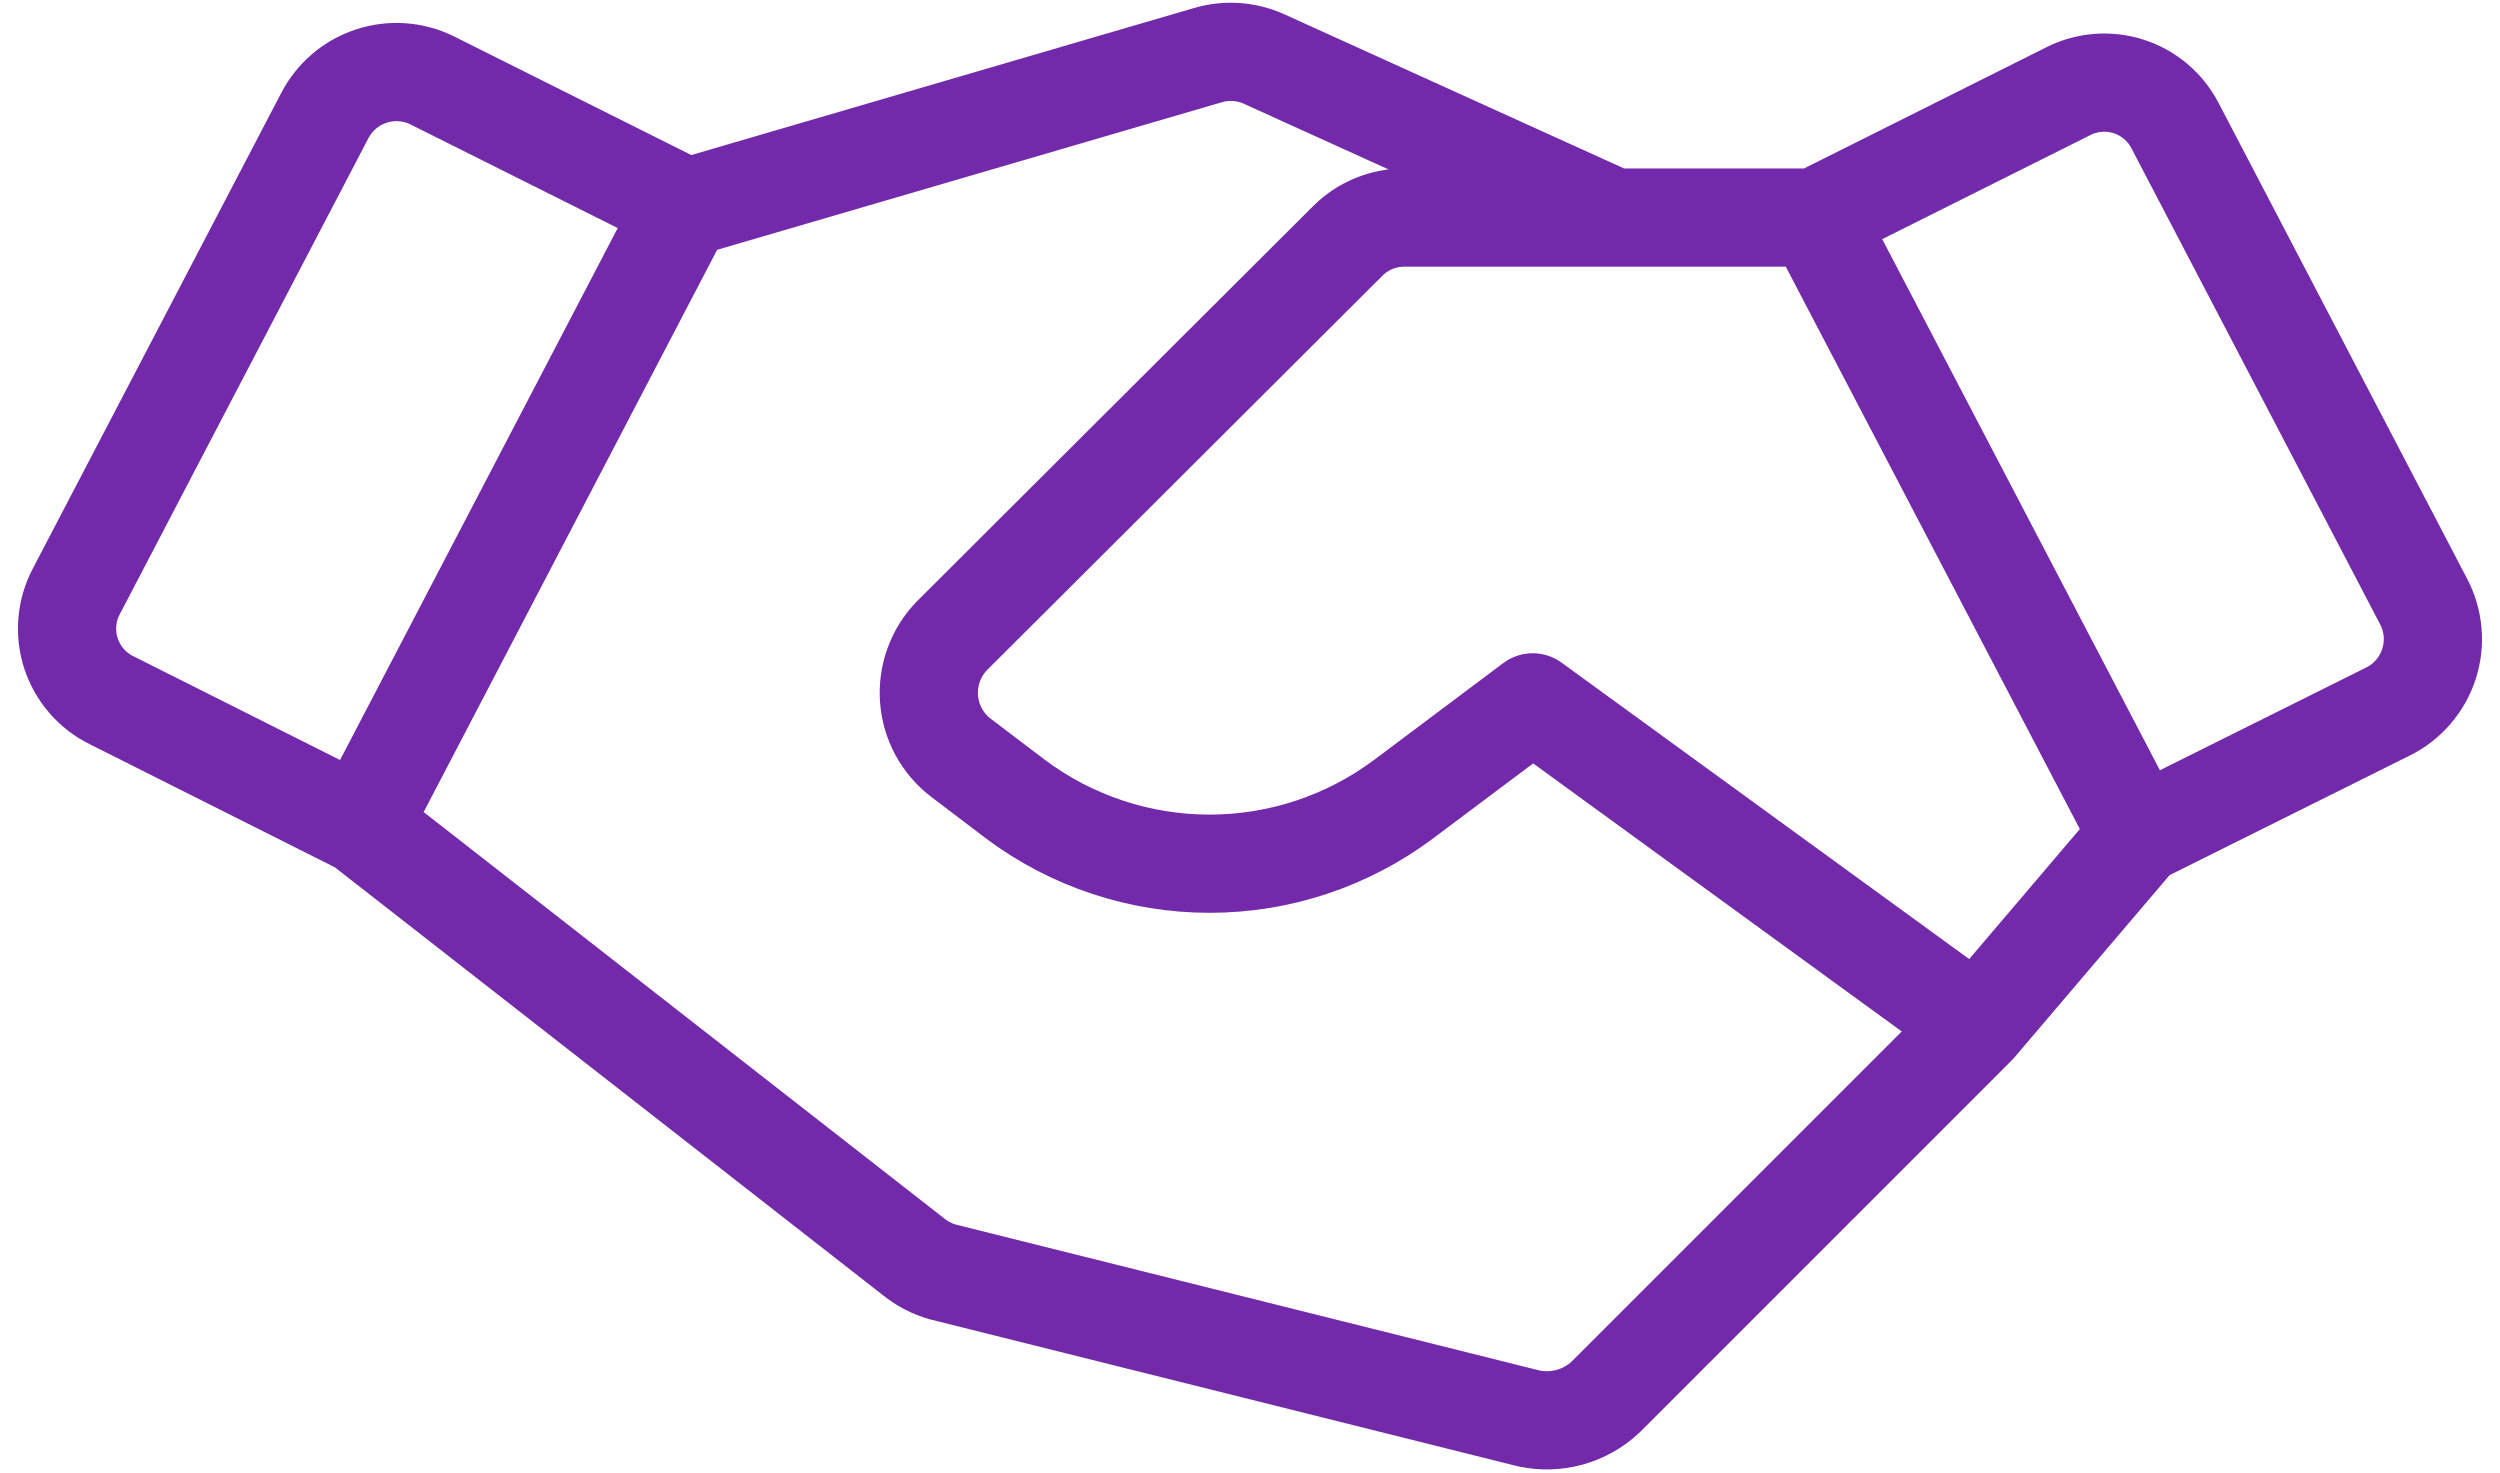
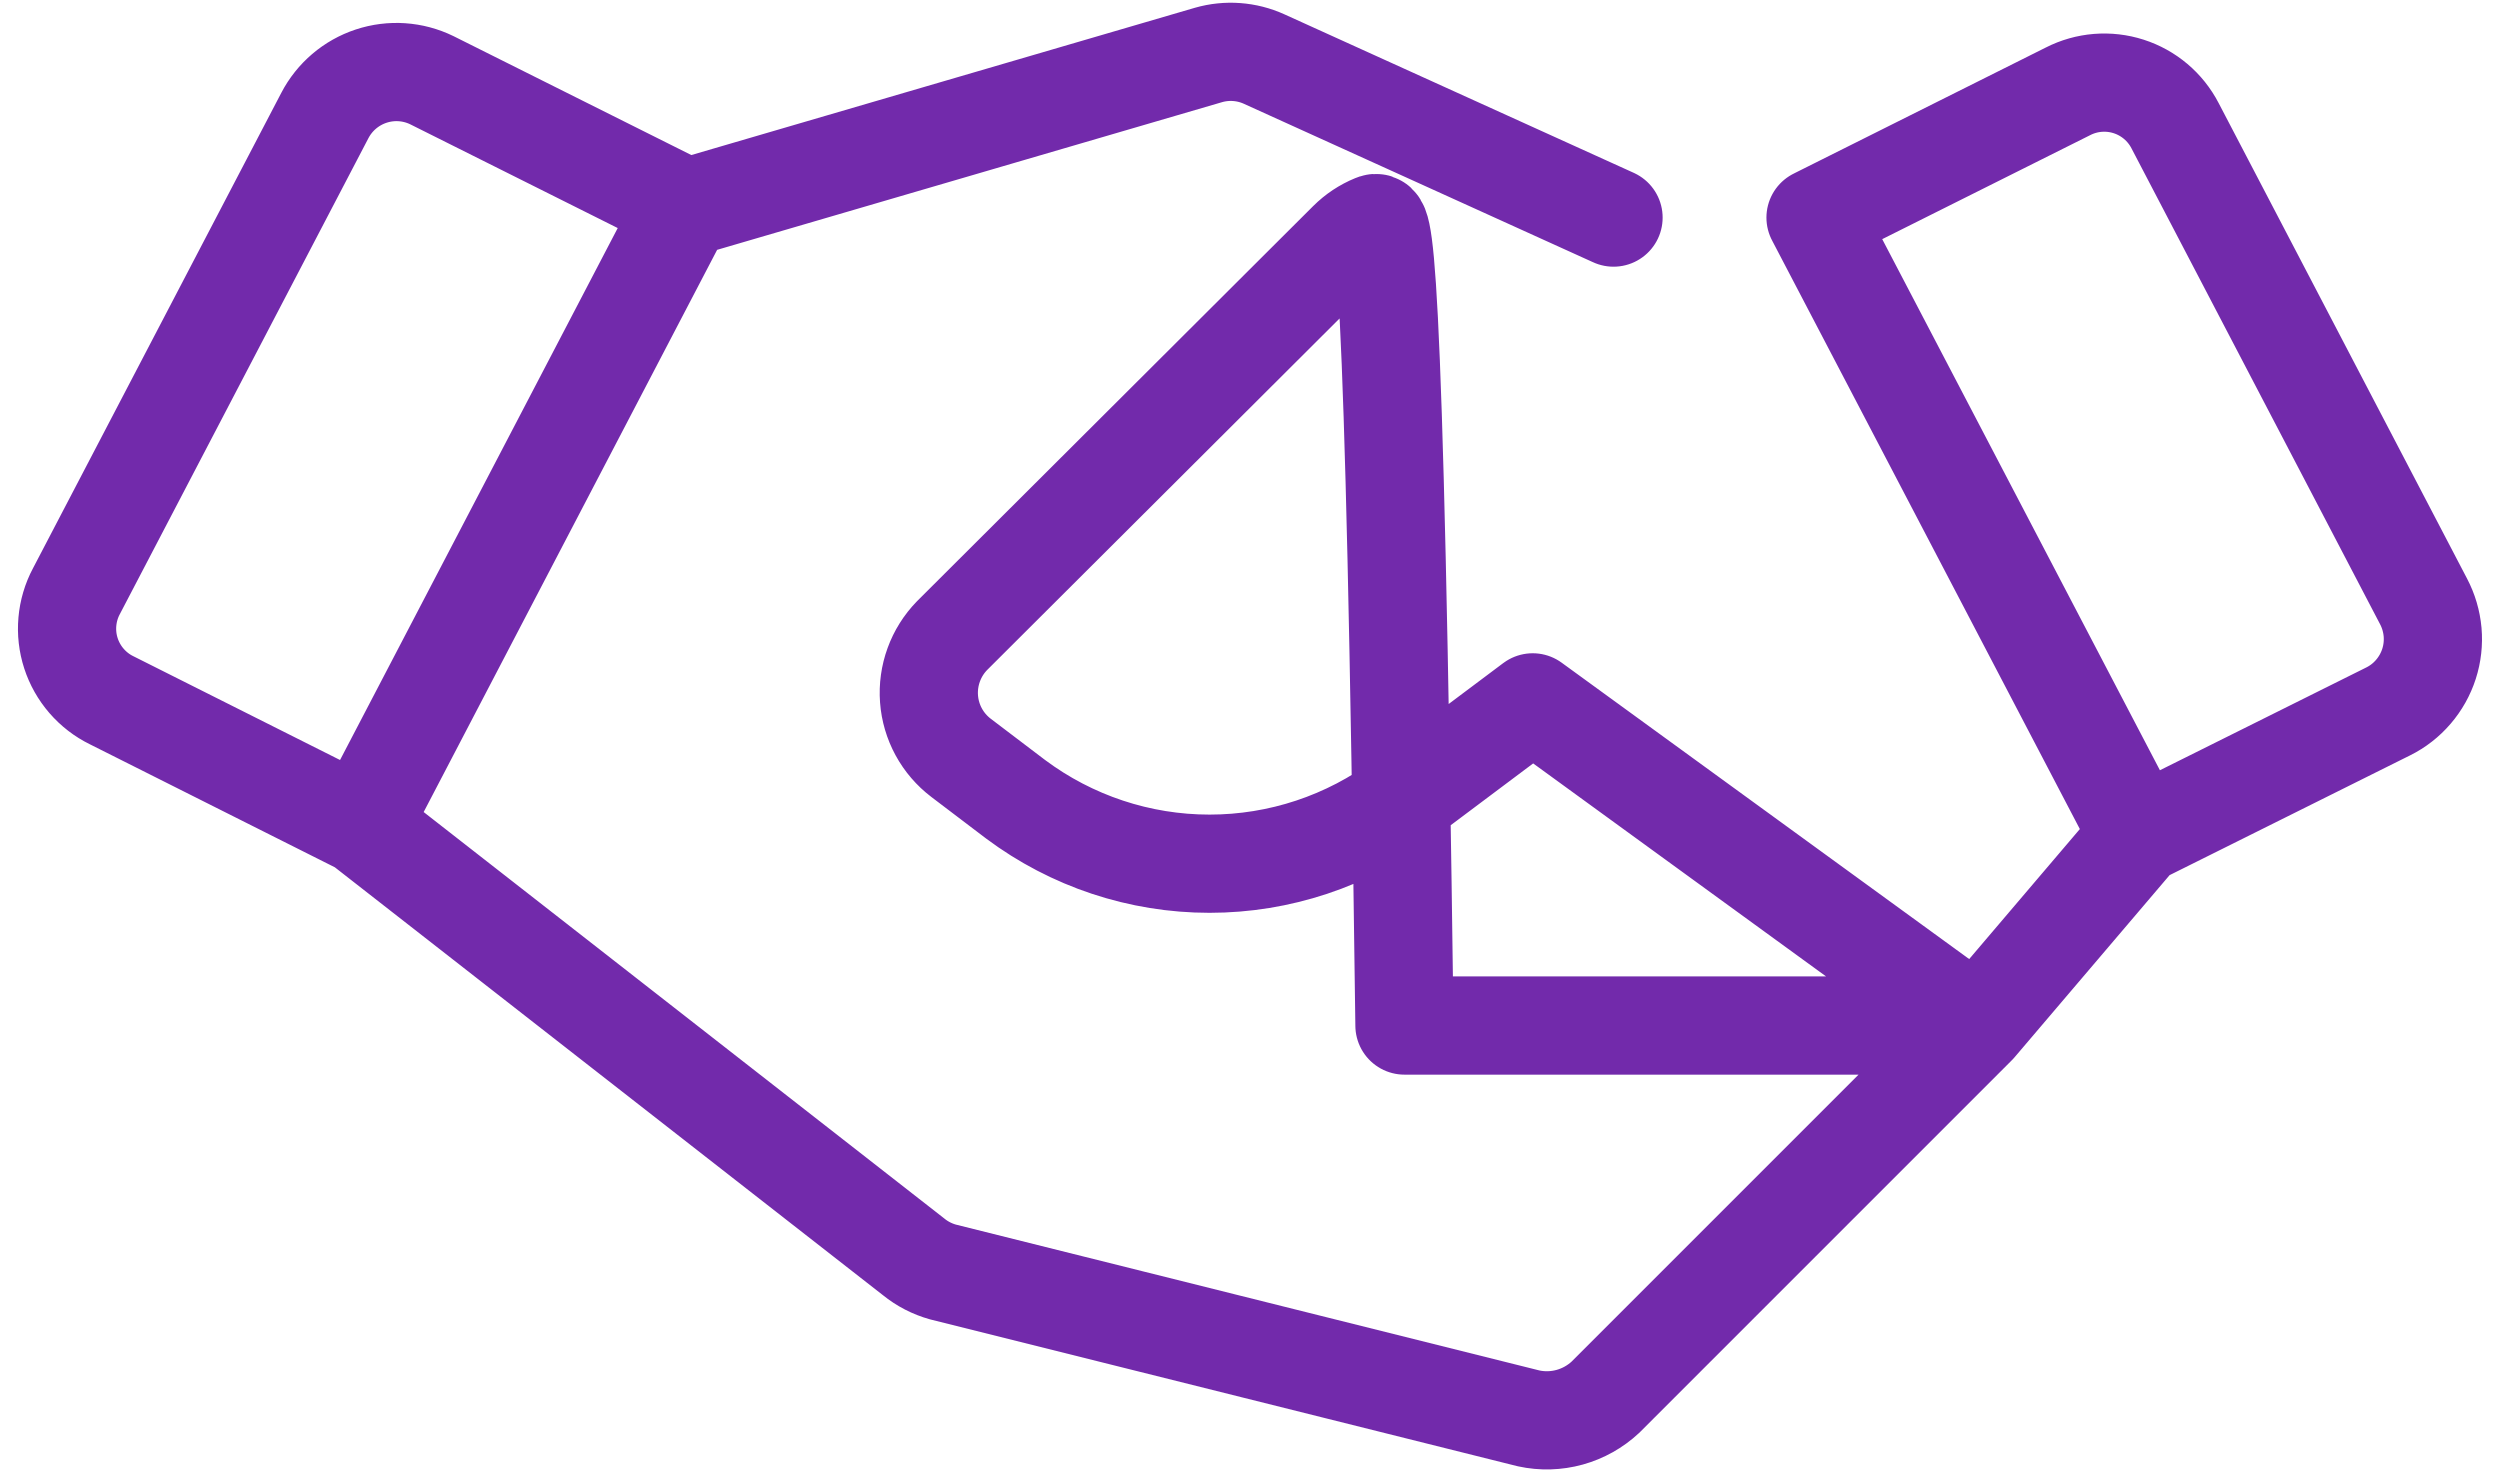
<svg xmlns="http://www.w3.org/2000/svg" width="56" height="33" viewBox="0 0 56 33" fill="none">
-   <path d="M47.907 18.719L53.495 15.936C53.711 15.829 53.903 15.679 54.06 15.495C54.217 15.312 54.336 15.1 54.41 14.87C54.484 14.64 54.511 14.398 54.49 14.158C54.468 13.917 54.4 13.684 54.287 13.47L48.721 2.815C48.504 2.396 48.13 2.08 47.681 1.936C47.232 1.792 46.744 1.831 46.323 2.046L40.668 4.874M47.907 18.719L40.668 4.874M47.907 18.719L44.287 22.972M40.668 4.874H31.46C31.225 4.873 30.992 4.918 30.775 5.008C30.557 5.097 30.36 5.228 30.193 5.394L21.325 14.239C21.144 14.425 21.004 14.648 20.916 14.891C20.827 15.135 20.791 15.395 20.81 15.654C20.829 15.913 20.903 16.165 21.027 16.393C21.151 16.621 21.322 16.82 21.529 16.977L22.75 17.904C24.005 18.841 25.528 19.347 27.094 19.347C28.659 19.347 30.183 18.841 31.437 17.904L34.333 15.733L44.287 22.972M8.091 18.493L2.503 15.687C2.287 15.582 2.096 15.434 1.939 15.253C1.782 15.072 1.663 14.861 1.589 14.633C1.515 14.405 1.488 14.165 1.509 13.926C1.53 13.688 1.598 13.456 1.711 13.244L7.276 2.589C7.494 2.17 7.866 1.853 8.314 1.705C8.762 1.557 9.25 1.59 9.674 1.797L15.33 4.625L8.091 18.493ZM8.091 18.493L20.465 28.153C20.658 28.31 20.882 28.425 21.121 28.492L34.243 31.772C34.546 31.838 34.861 31.829 35.161 31.746C35.46 31.663 35.735 31.509 35.962 31.297L44.287 22.972M15.466 4.625L27.071 1.231C27.483 1.113 27.924 1.145 28.315 1.322L36.143 4.874" stroke="#722AAB" stroke-width="2.2" stroke-linecap="round" stroke-linejoin="round" />
+   <path d="M47.907 18.719L53.495 15.936C53.711 15.829 53.903 15.679 54.06 15.495C54.217 15.312 54.336 15.1 54.41 14.87C54.484 14.64 54.511 14.398 54.49 14.158C54.468 13.917 54.4 13.684 54.287 13.47L48.721 2.815C48.504 2.396 48.13 2.08 47.681 1.936C47.232 1.792 46.744 1.831 46.323 2.046L40.668 4.874M47.907 18.719L40.668 4.874M47.907 18.719L44.287 22.972H31.46C31.225 4.873 30.992 4.918 30.775 5.008C30.557 5.097 30.36 5.228 30.193 5.394L21.325 14.239C21.144 14.425 21.004 14.648 20.916 14.891C20.827 15.135 20.791 15.395 20.81 15.654C20.829 15.913 20.903 16.165 21.027 16.393C21.151 16.621 21.322 16.82 21.529 16.977L22.75 17.904C24.005 18.841 25.528 19.347 27.094 19.347C28.659 19.347 30.183 18.841 31.437 17.904L34.333 15.733L44.287 22.972M8.091 18.493L2.503 15.687C2.287 15.582 2.096 15.434 1.939 15.253C1.782 15.072 1.663 14.861 1.589 14.633C1.515 14.405 1.488 14.165 1.509 13.926C1.53 13.688 1.598 13.456 1.711 13.244L7.276 2.589C7.494 2.17 7.866 1.853 8.314 1.705C8.762 1.557 9.25 1.59 9.674 1.797L15.33 4.625L8.091 18.493ZM8.091 18.493L20.465 28.153C20.658 28.31 20.882 28.425 21.121 28.492L34.243 31.772C34.546 31.838 34.861 31.829 35.161 31.746C35.46 31.663 35.735 31.509 35.962 31.297L44.287 22.972M15.466 4.625L27.071 1.231C27.483 1.113 27.924 1.145 28.315 1.322L36.143 4.874" stroke="#722AAB" stroke-width="2.2" stroke-linecap="round" stroke-linejoin="round" />
</svg>